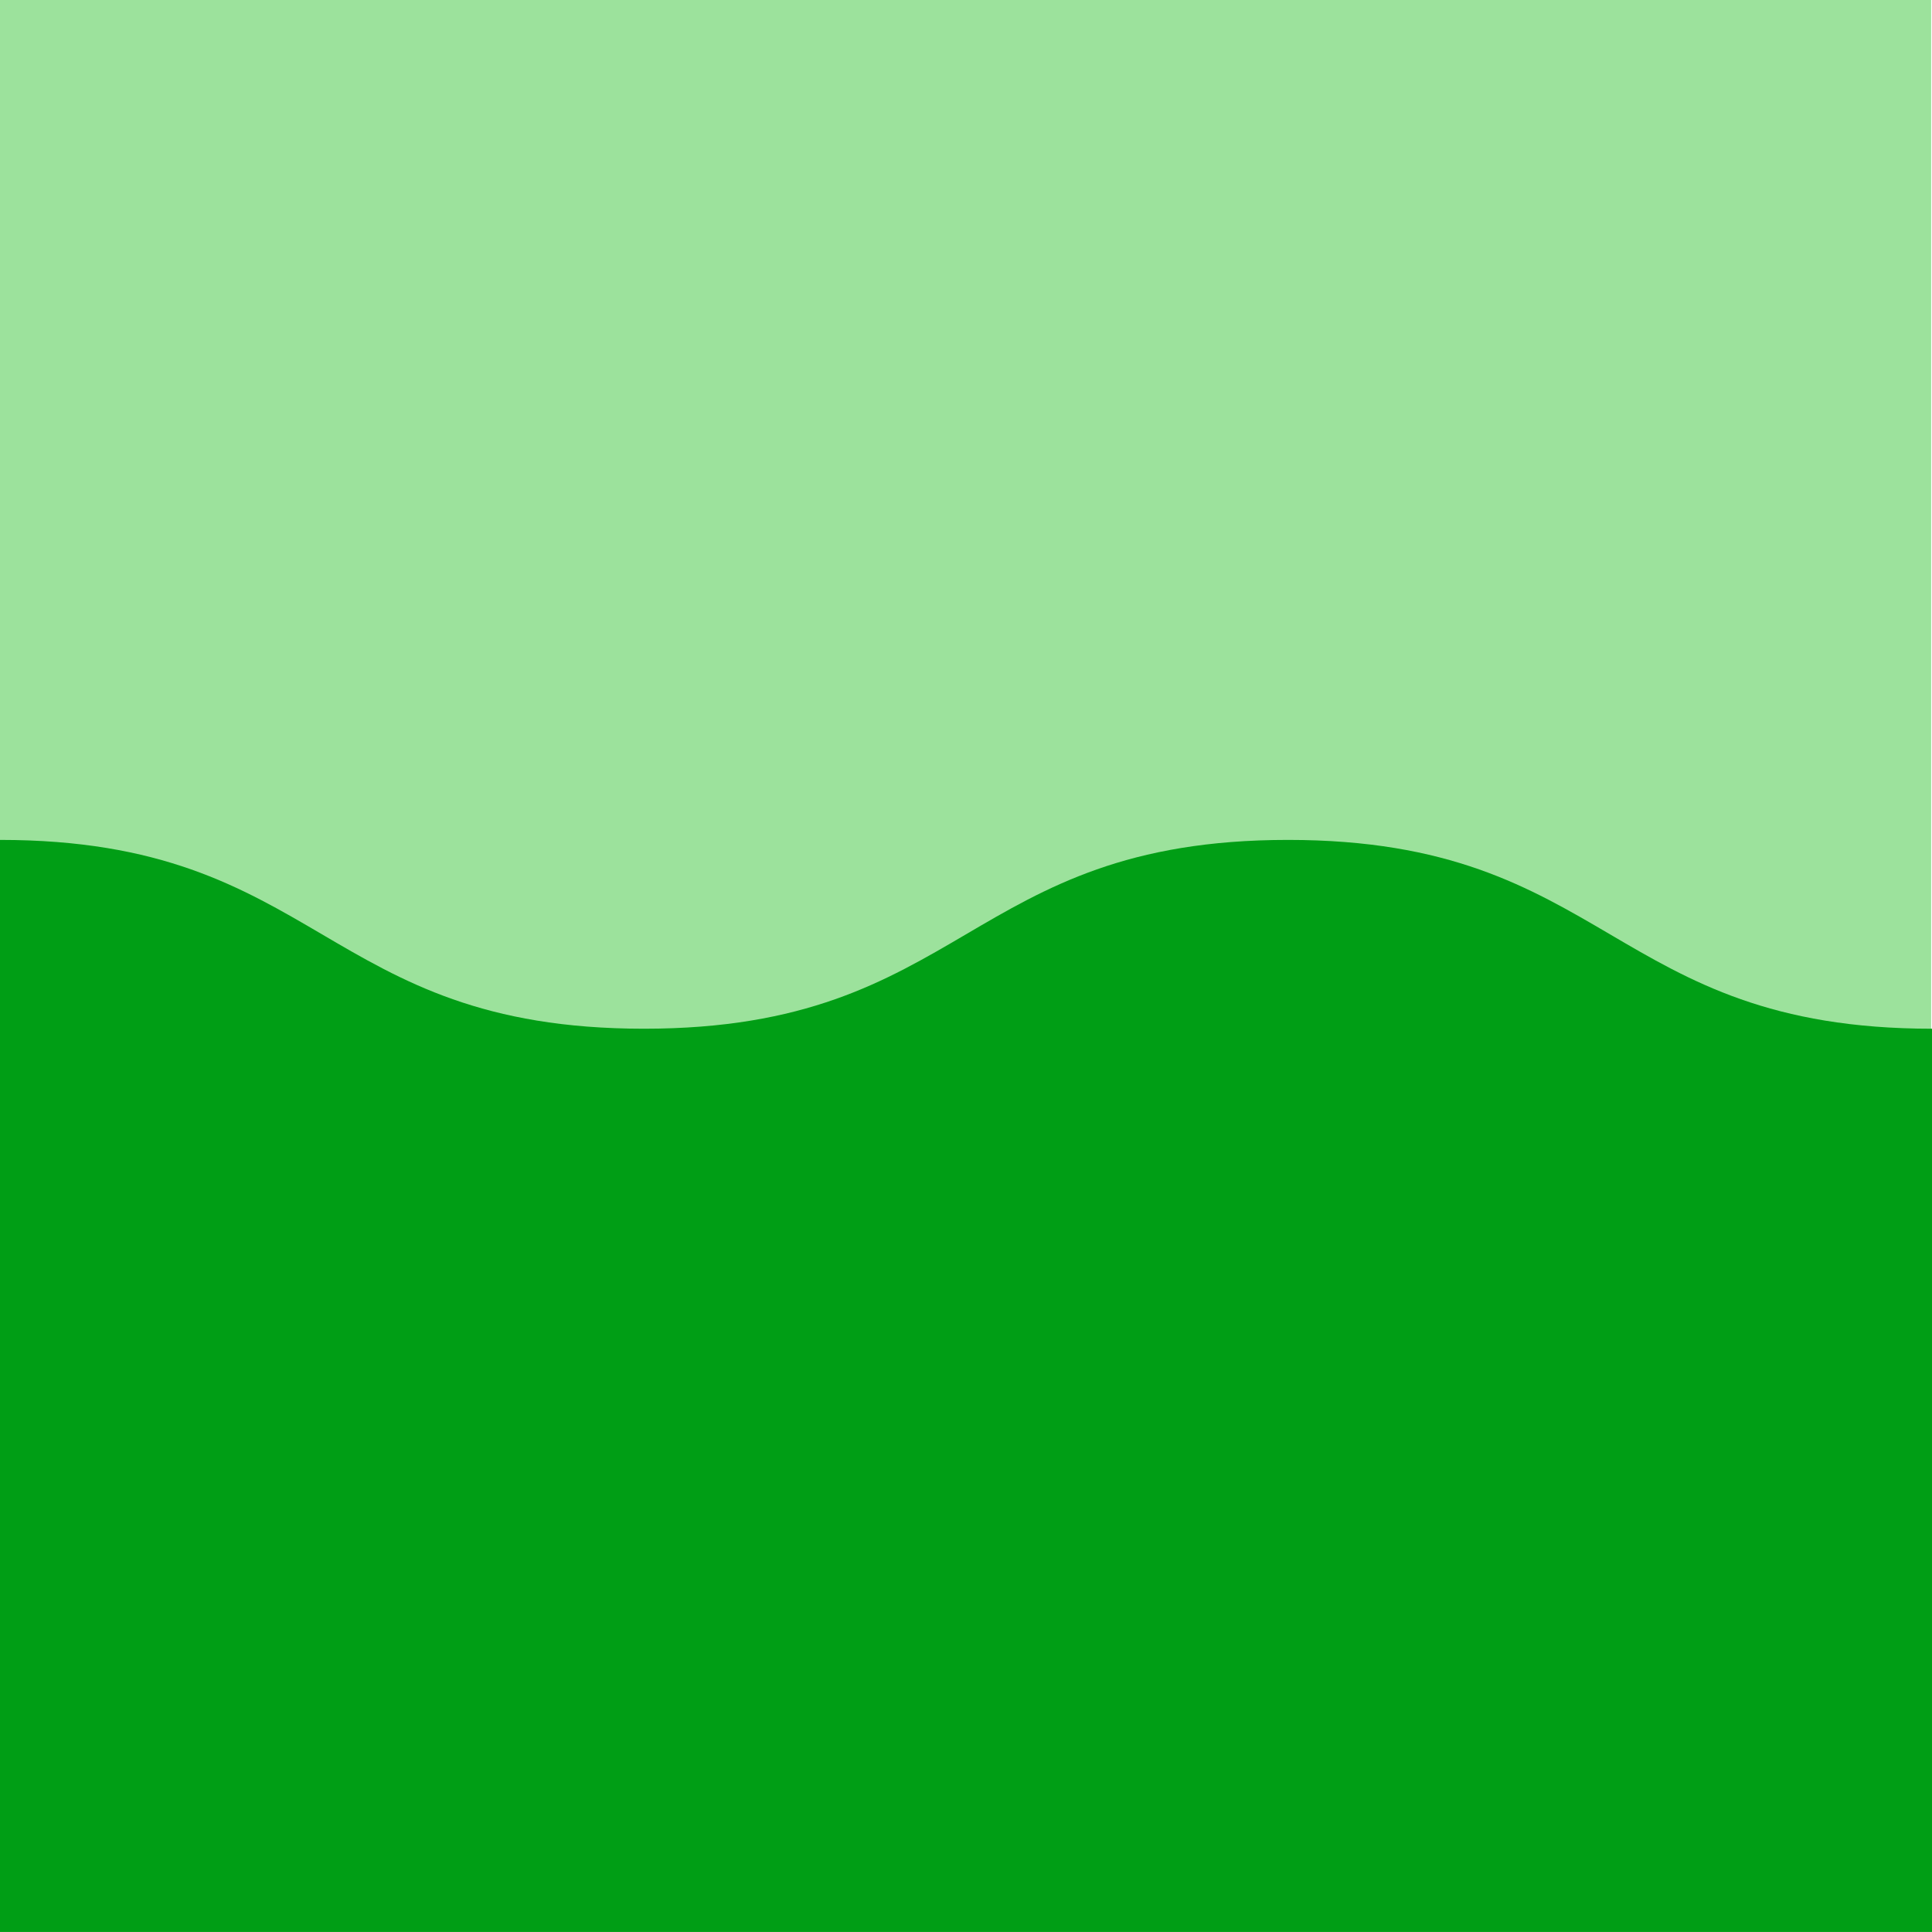
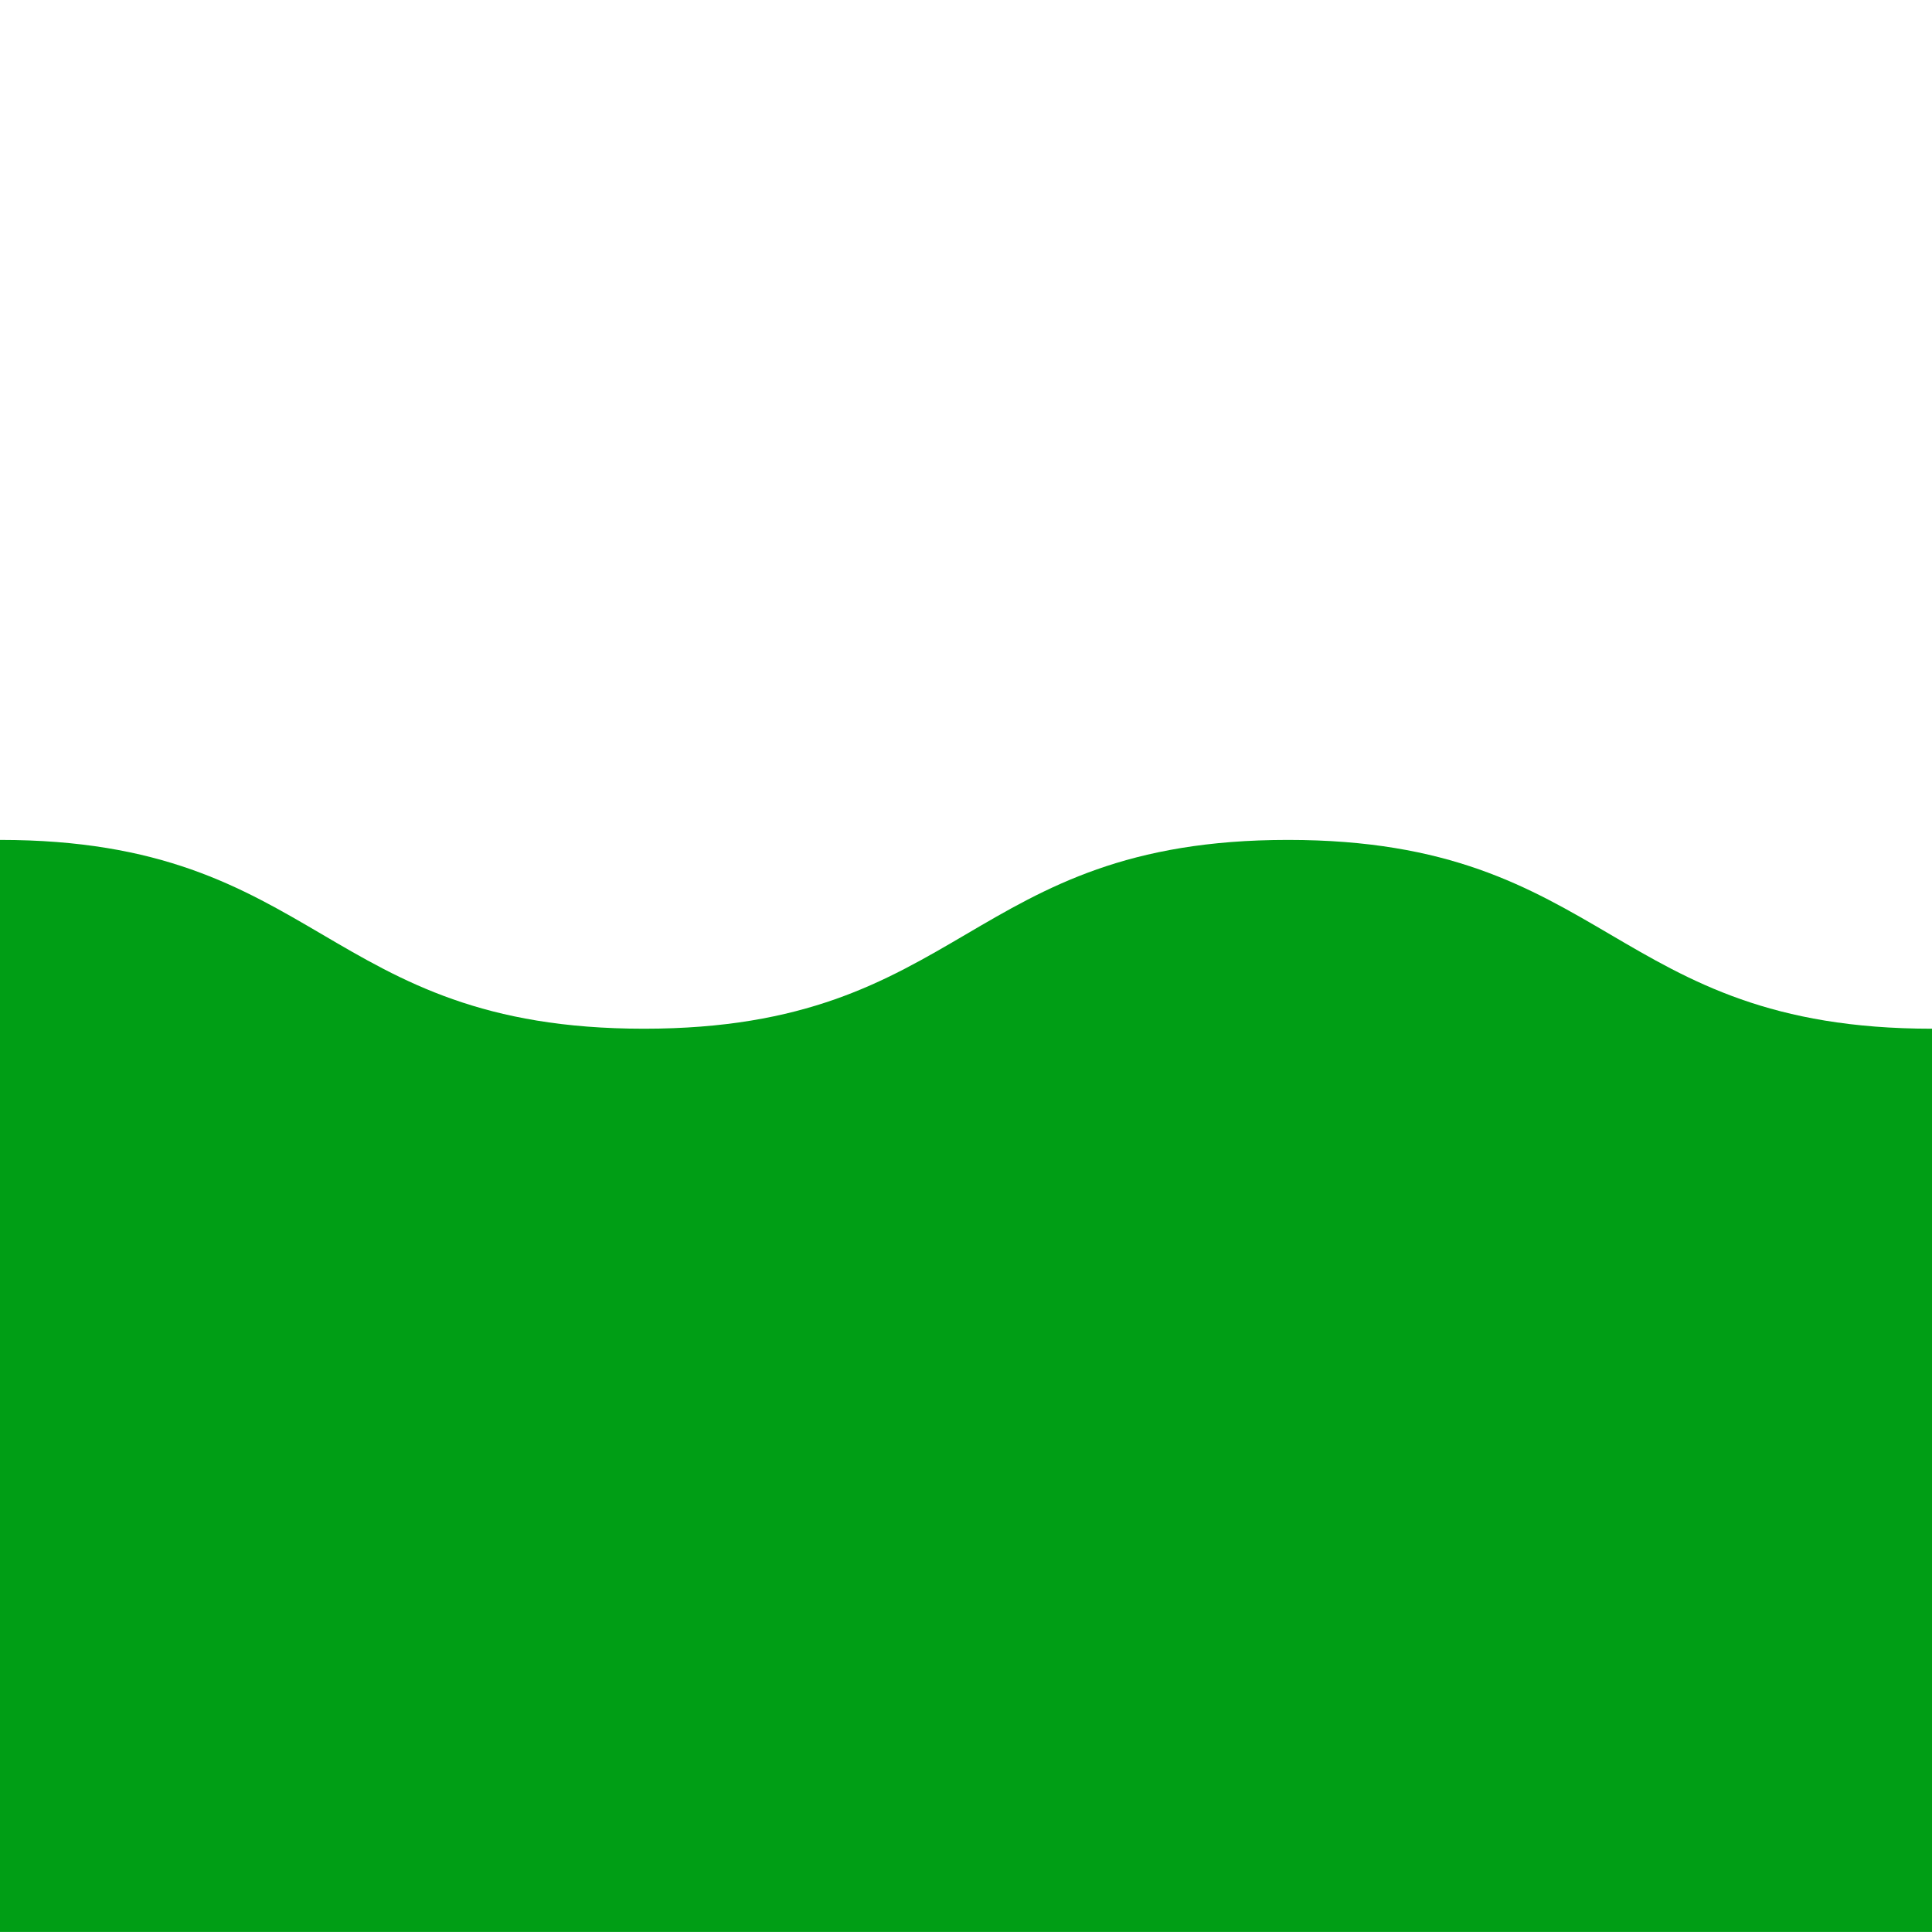
<svg xmlns="http://www.w3.org/2000/svg" width="260" height="260" viewBox="0 0 260 260" fill="none">
-   <path d="M0 0L0 260H259.885V0H0Z" fill="#9CE29C" />
  <path d="M0 113.031C43.33 113.031 43.33 138.441 86.665 138.441C130 138.441 130 113.031 173.33 113.031C216.66 113.031 216.665 138.441 260 138.441V259.995H0V113.031Z" fill="#009E15" />
</svg>